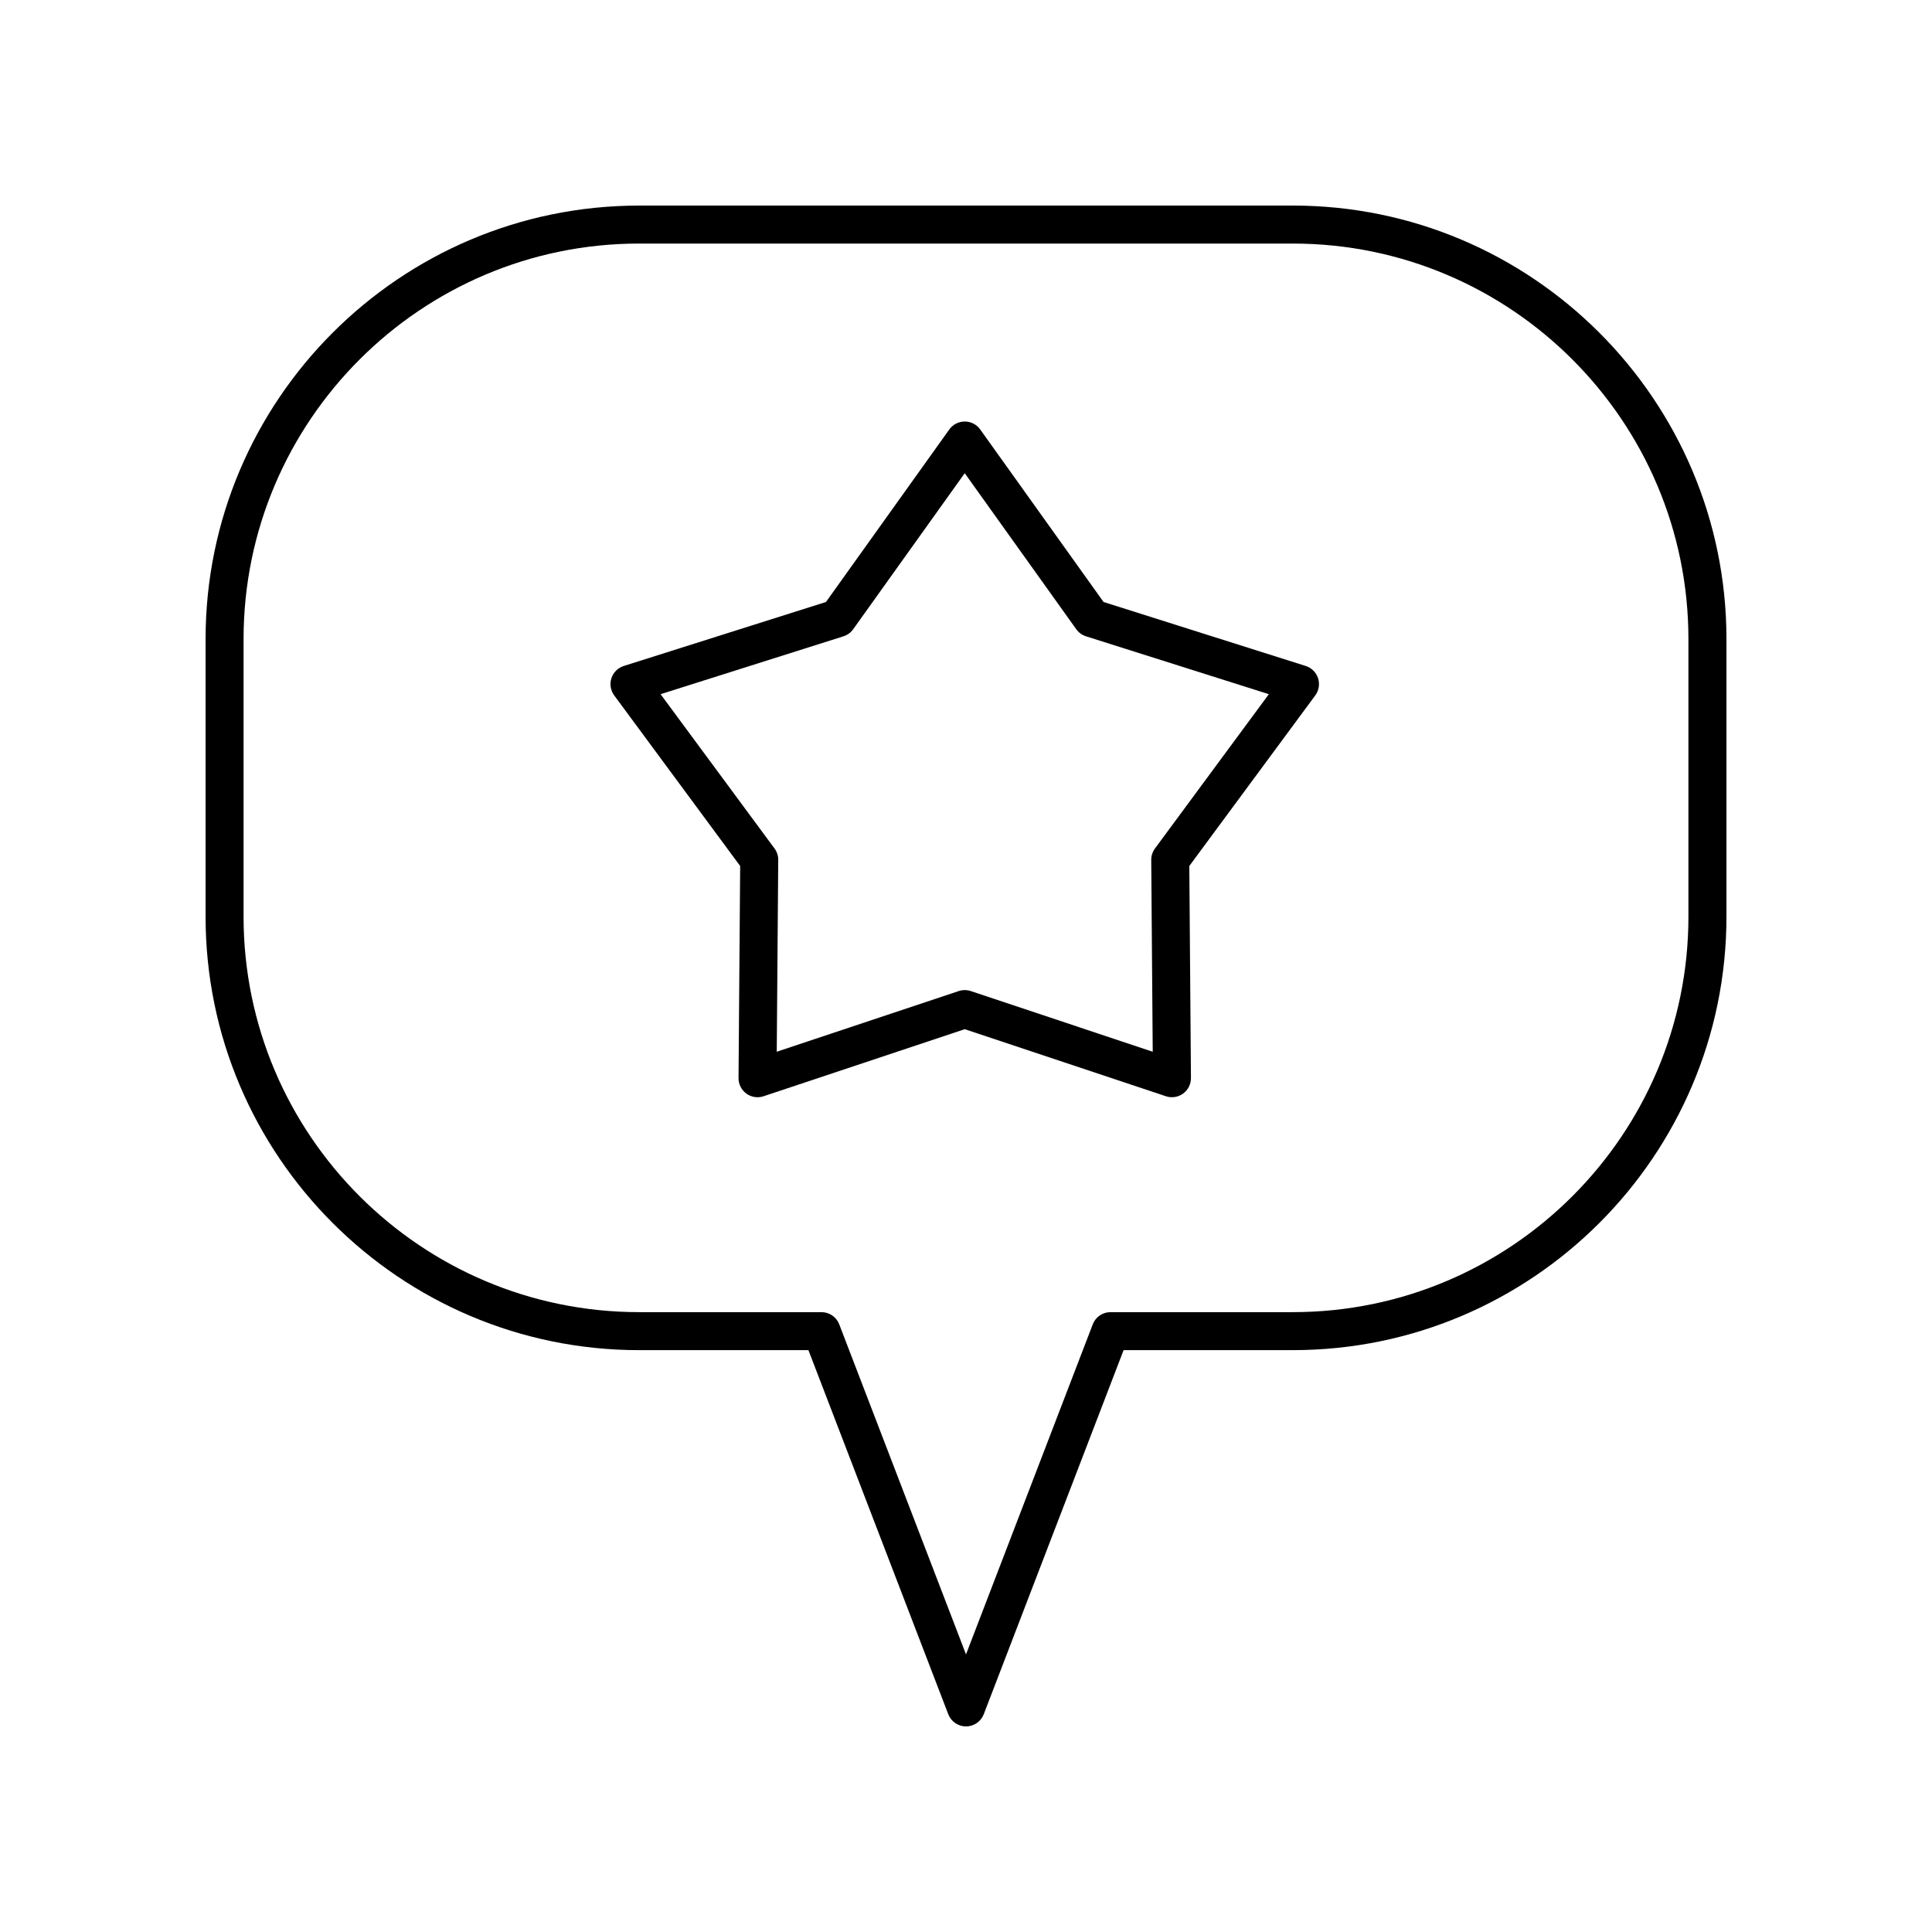
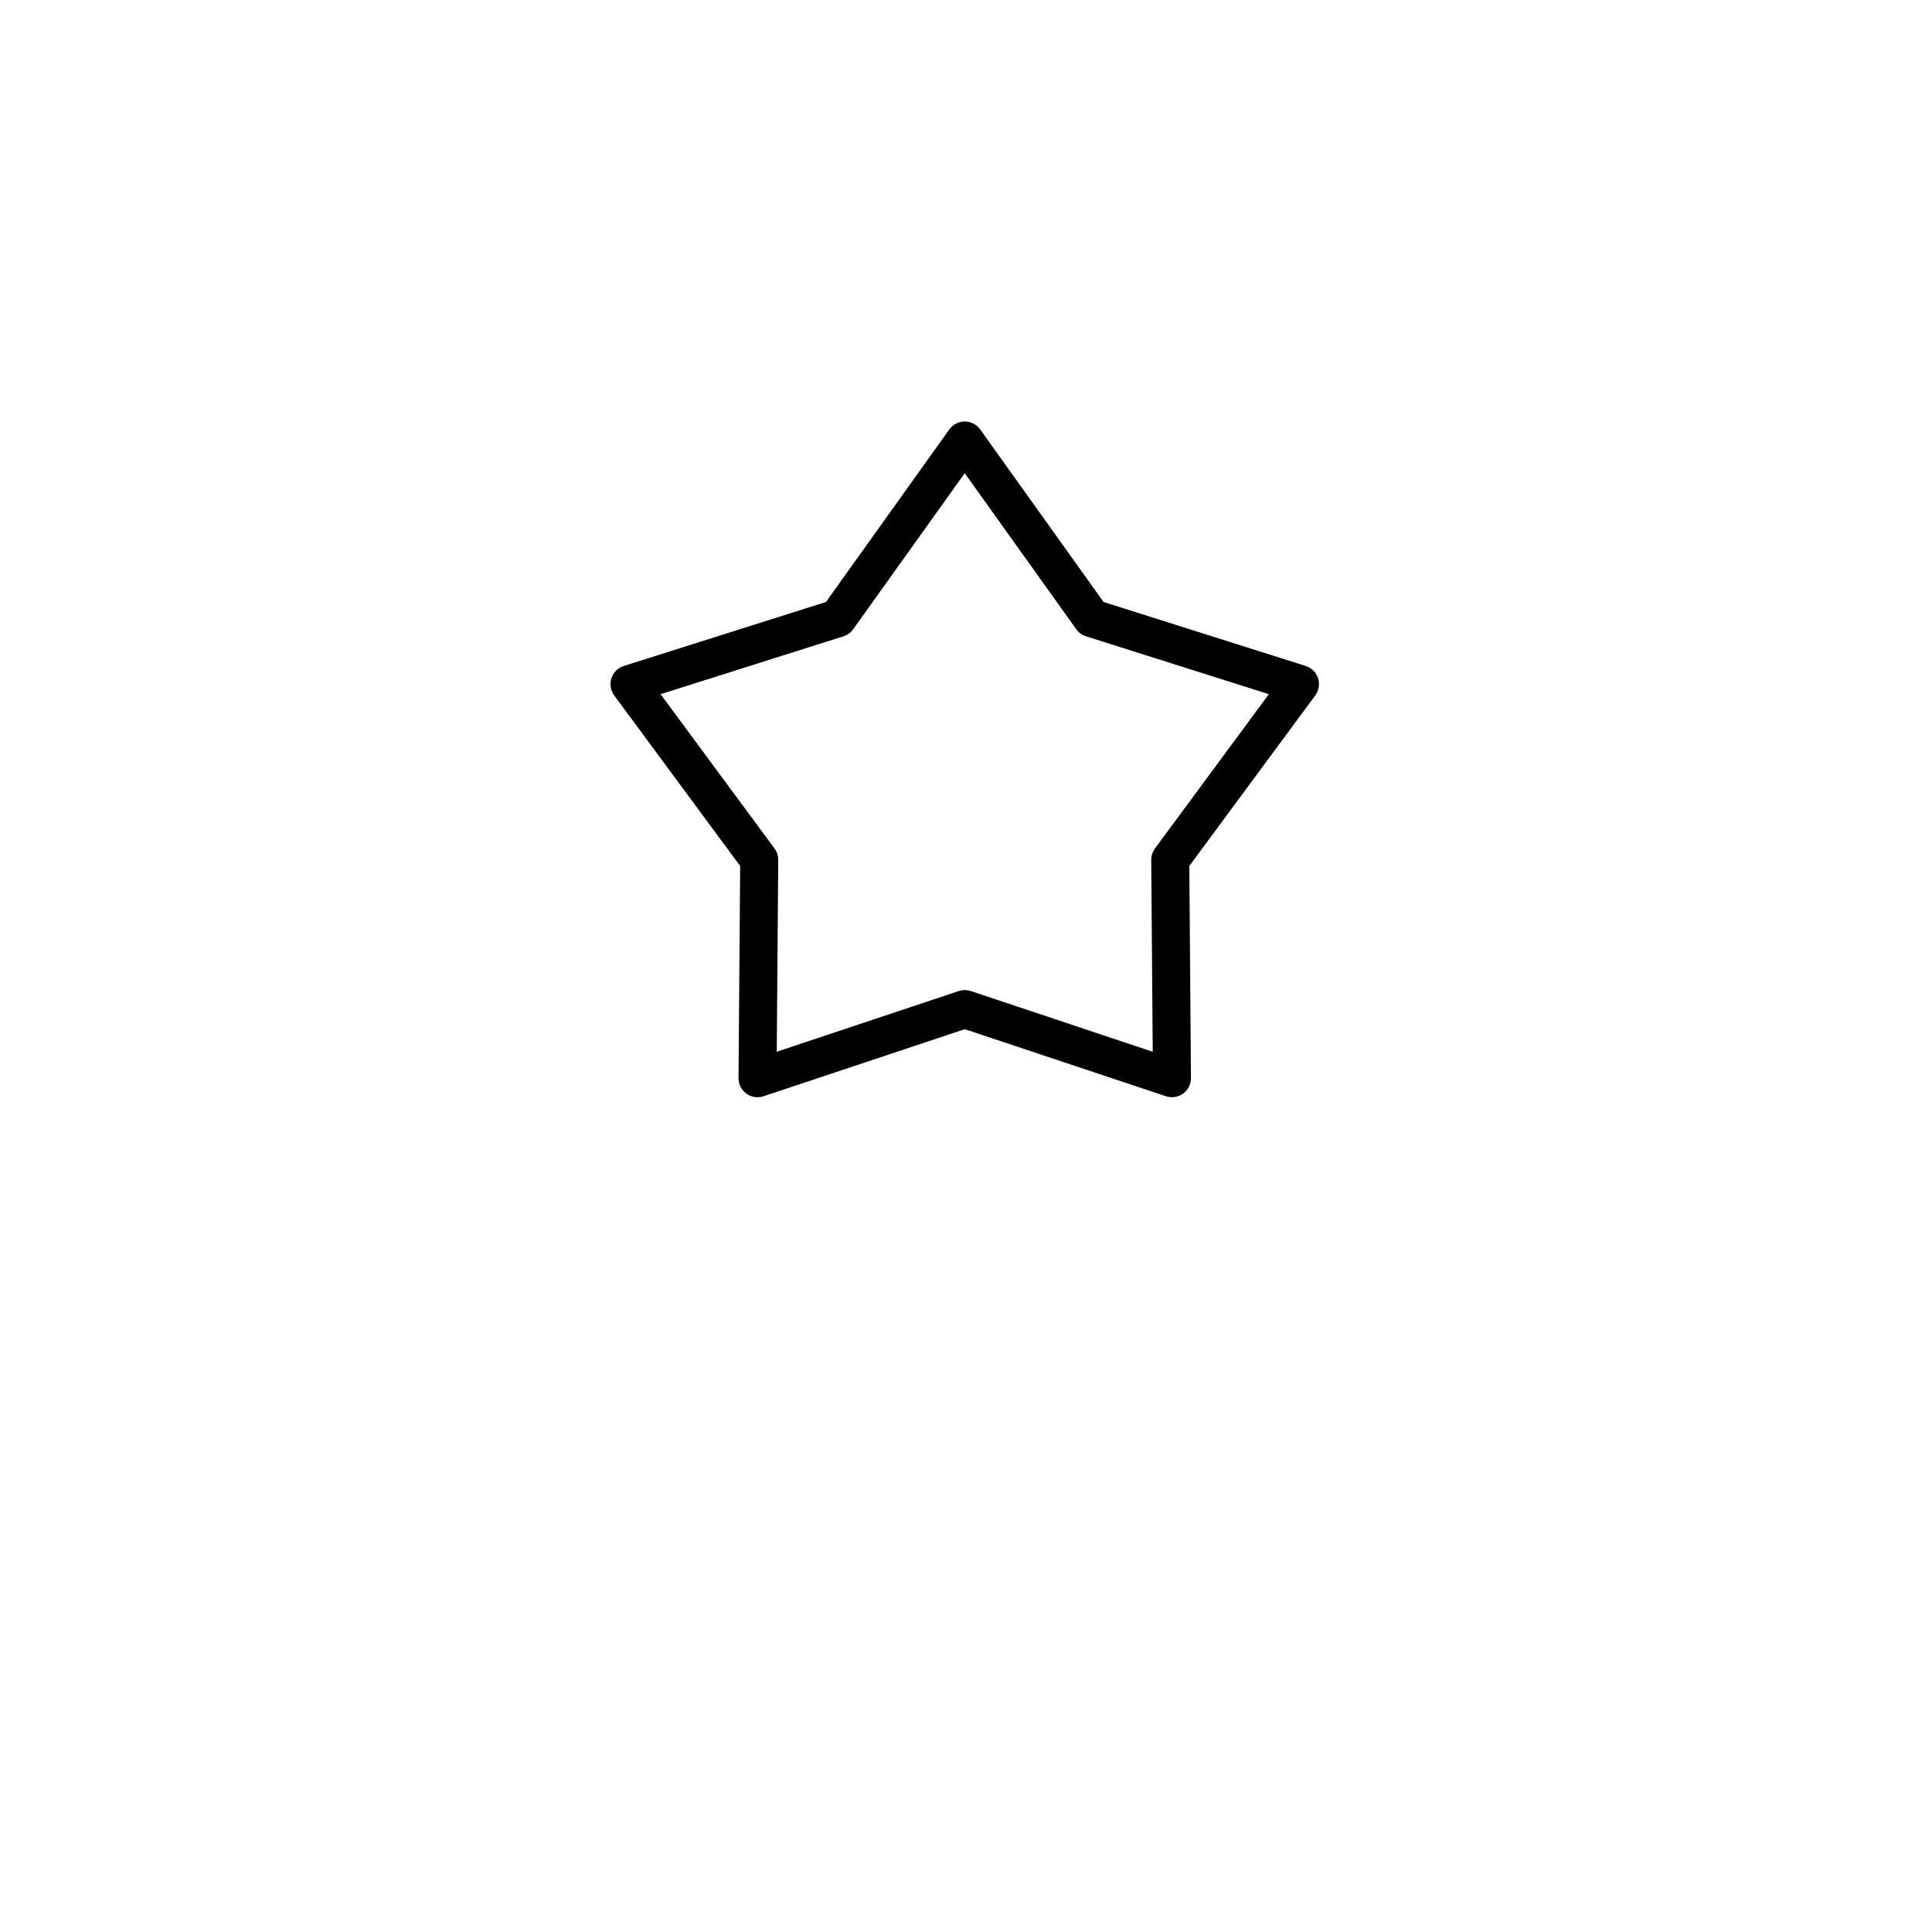
<svg xmlns="http://www.w3.org/2000/svg" fill="#000000" width="800px" height="800px" version="1.1" viewBox="144 144 512 512">
  <g>
-     <path d="m486.63 198.48h-173.26c-63.352 0-114.89 51.539-114.89 114.89v73.543c0 63.352 51.543 114.89 114.89 114.89h44.871l37.059 96.484c0.746 1.945 2.617 3.231 4.703 3.231s3.957-1.285 4.703-3.234l37.059-96.484h44.871c63.348 0 114.89-51.539 114.89-114.89v-73.543c0-63.352-51.543-114.89-114.89-114.89zm104.82 188.43c0 57.797-47.02 104.82-104.82 104.82h-48.336c-2.086 0-3.957 1.285-4.703 3.234l-33.59 87.469-33.594-87.469c-0.746-1.949-2.617-3.234-4.703-3.234h-48.336c-57.797 0-104.82-47.02-104.82-104.82v-73.543c0-57.797 47.02-104.82 104.82-104.82h173.26c57.797 0 104.82 47.02 104.82 104.82z" />
-     <path d="m490.03 320.49-53.578-16.957-32.684-45.719c-0.945-1.324-2.469-2.109-4.098-2.109s-3.152 0.785-4.098 2.109l-32.684 45.719-53.586 16.957c-1.551 0.492-2.769 1.699-3.273 3.246-0.5 1.547-0.227 3.242 0.738 4.551l33.383 45.211-0.434 56.199c-0.016 1.625 0.762 3.16 2.078 4.117 0.871 0.633 1.91 0.961 2.961 0.961 0.535 0 1.074-0.086 1.594-0.258l53.316-17.777 53.312 17.777c1.543 0.512 3.242 0.25 4.555-0.703 1.312-0.957 2.09-2.488 2.078-4.117l-0.434-56.199 33.383-45.211c0.965-1.309 1.238-3.004 0.738-4.551s-1.723-2.754-3.269-3.246zm-39.957 48.371c-0.645 0.879-0.992 1.945-0.984 3.031l0.395 50.832-48.223-16.082c-1.031-0.344-2.156-0.344-3.188 0l-48.227 16.082 0.395-50.832c0.012-1.09-0.34-2.156-0.984-3.031l-30.195-40.895 48.461-15.336c1.039-0.328 1.945-0.988 2.578-1.875l29.562-41.352 29.559 41.352c0.633 0.887 1.539 1.543 2.578 1.875l48.461 15.336z" />
+     <path d="m490.03 320.49-53.578-16.957-32.684-45.719c-0.945-1.324-2.469-2.109-4.098-2.109s-3.152 0.785-4.098 2.109l-32.684 45.719-53.586 16.957c-1.551 0.492-2.769 1.699-3.273 3.246-0.5 1.547-0.227 3.242 0.738 4.551l33.383 45.211-0.434 56.199c-0.016 1.625 0.762 3.16 2.078 4.117 0.871 0.633 1.91 0.961 2.961 0.961 0.535 0 1.074-0.086 1.594-0.258l53.316-17.777 53.312 17.777c1.543 0.512 3.242 0.25 4.555-0.703 1.312-0.957 2.09-2.488 2.078-4.117l-0.434-56.199 33.383-45.211c0.965-1.309 1.238-3.004 0.738-4.551s-1.723-2.754-3.269-3.246zm-39.957 48.371c-0.645 0.879-0.992 1.945-0.984 3.031l0.395 50.832-48.223-16.082c-1.031-0.344-2.156-0.344-3.188 0l-48.227 16.082 0.395-50.832c0.012-1.09-0.34-2.156-0.984-3.031l-30.195-40.895 48.461-15.336c1.039-0.328 1.945-0.988 2.578-1.875l29.562-41.352 29.559 41.352c0.633 0.887 1.539 1.543 2.578 1.875l48.461 15.336" />
  </g>
</svg>